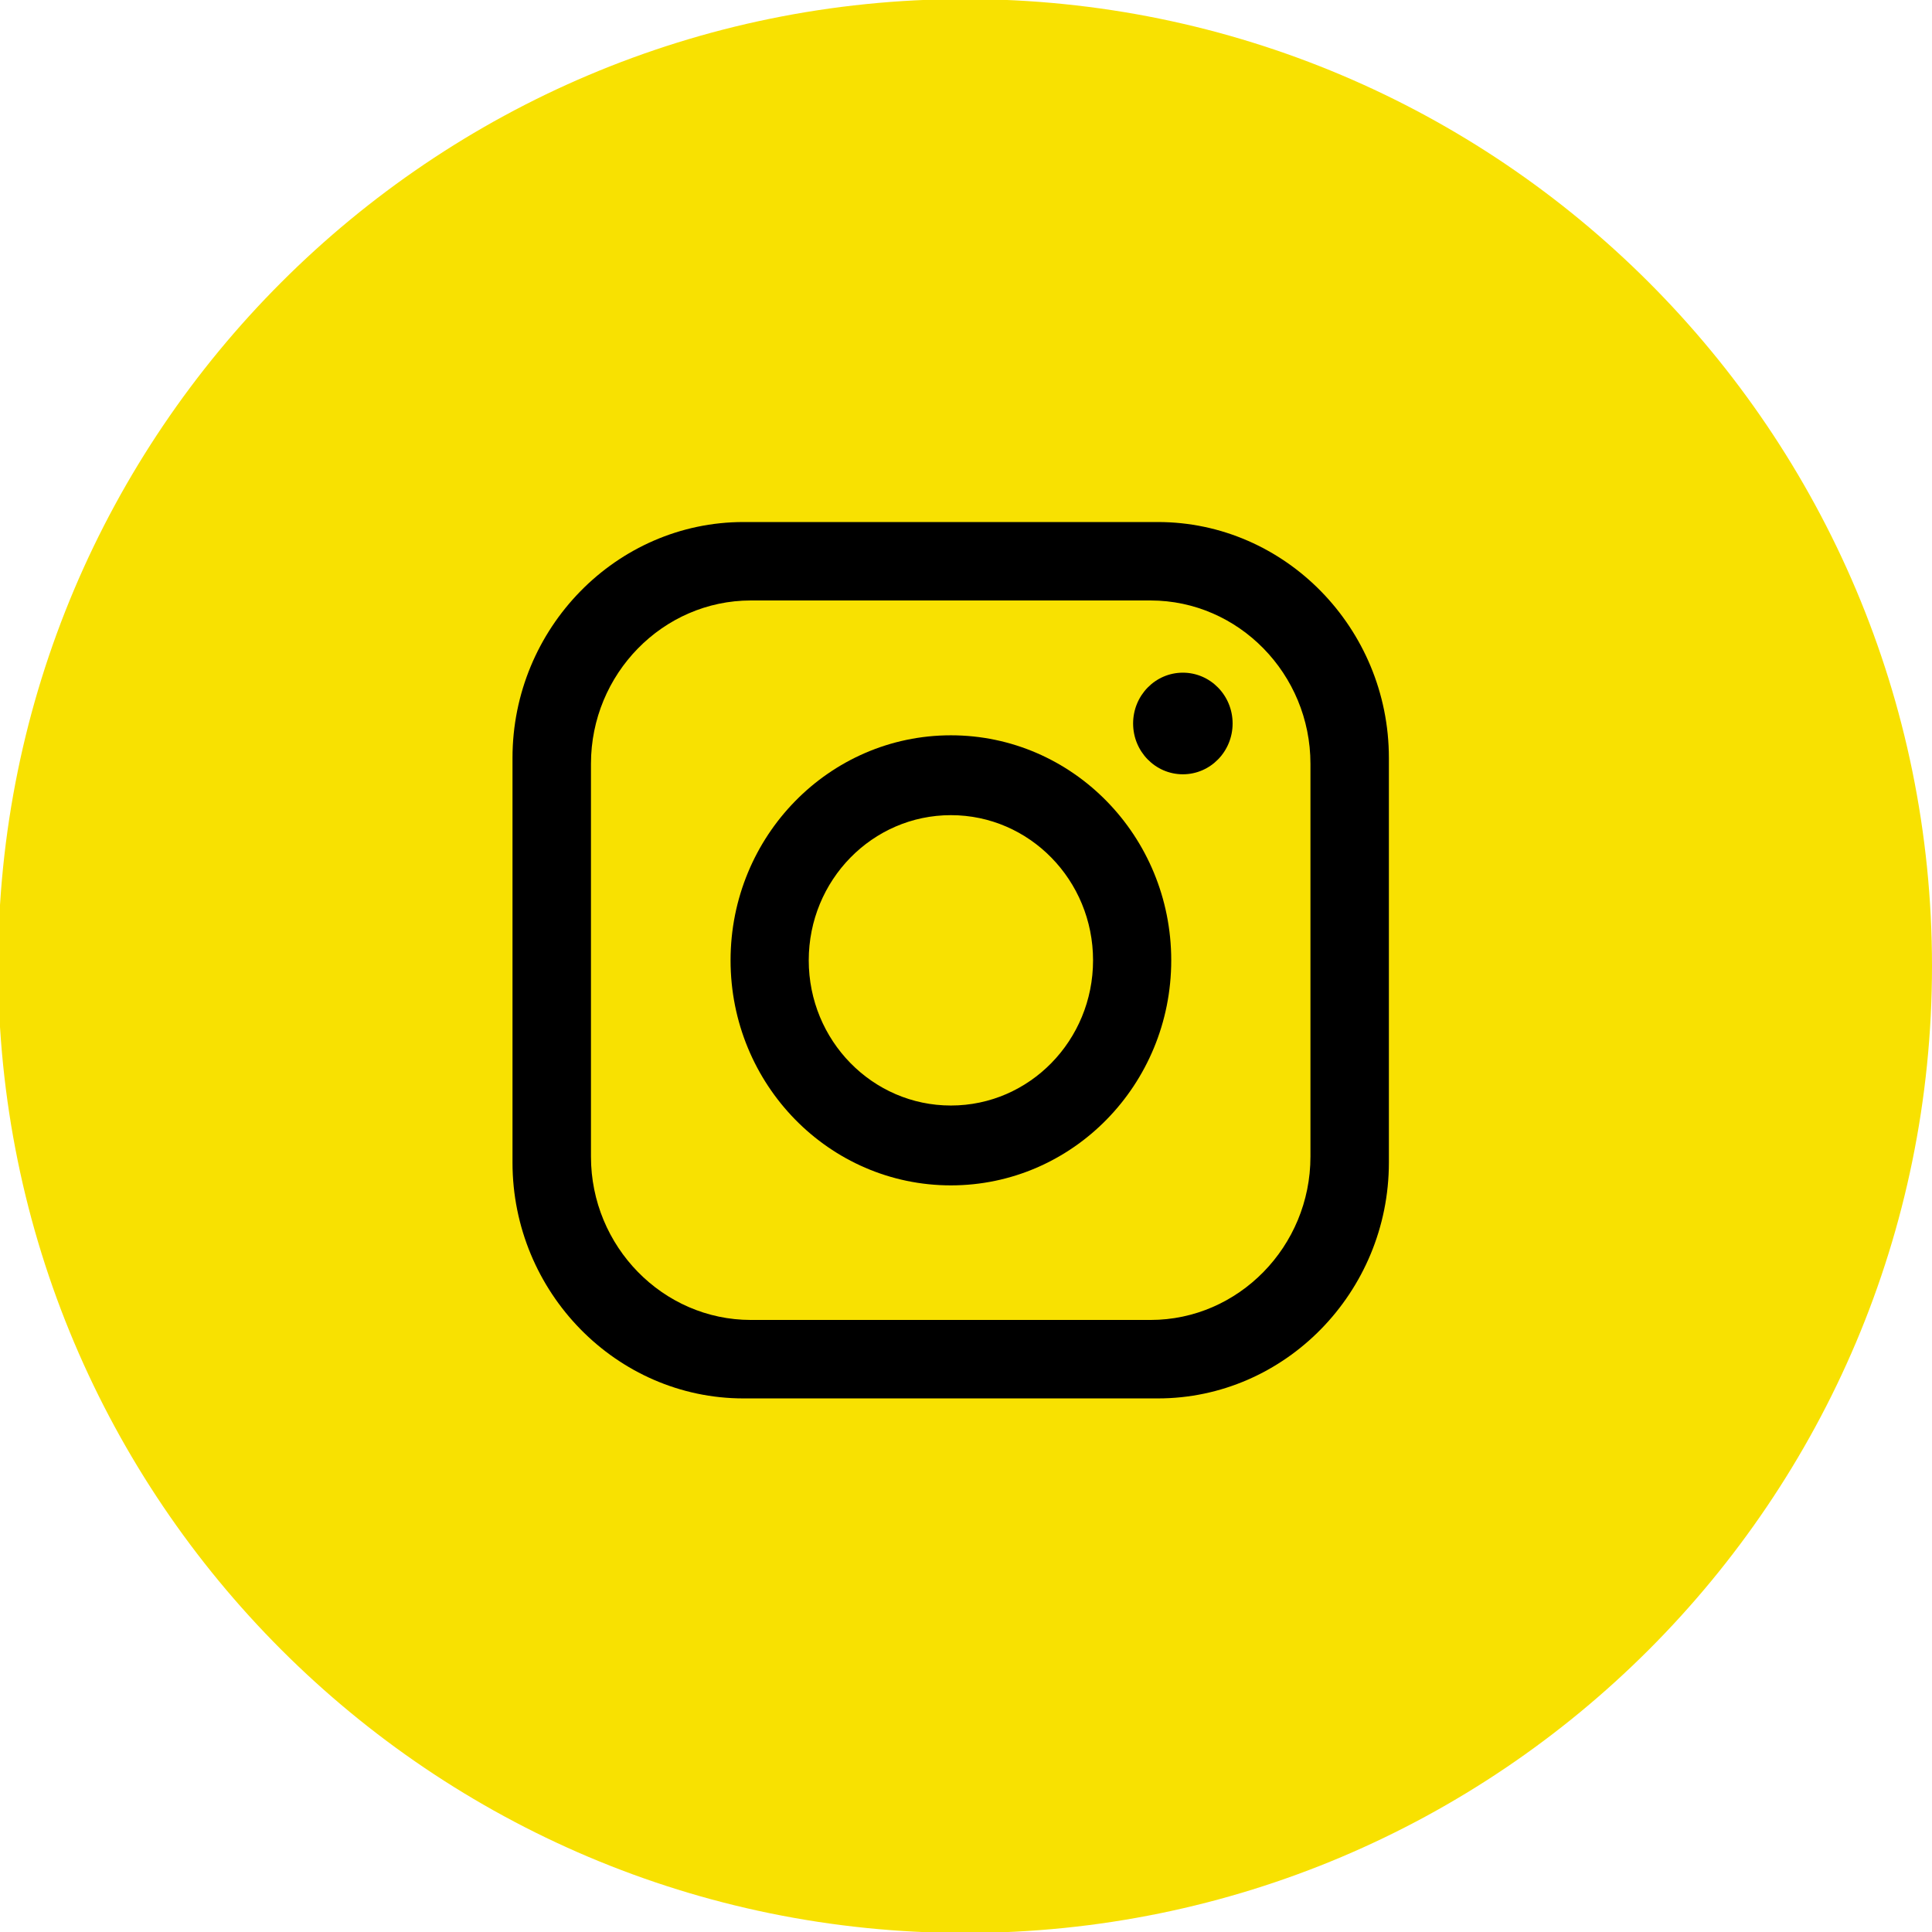
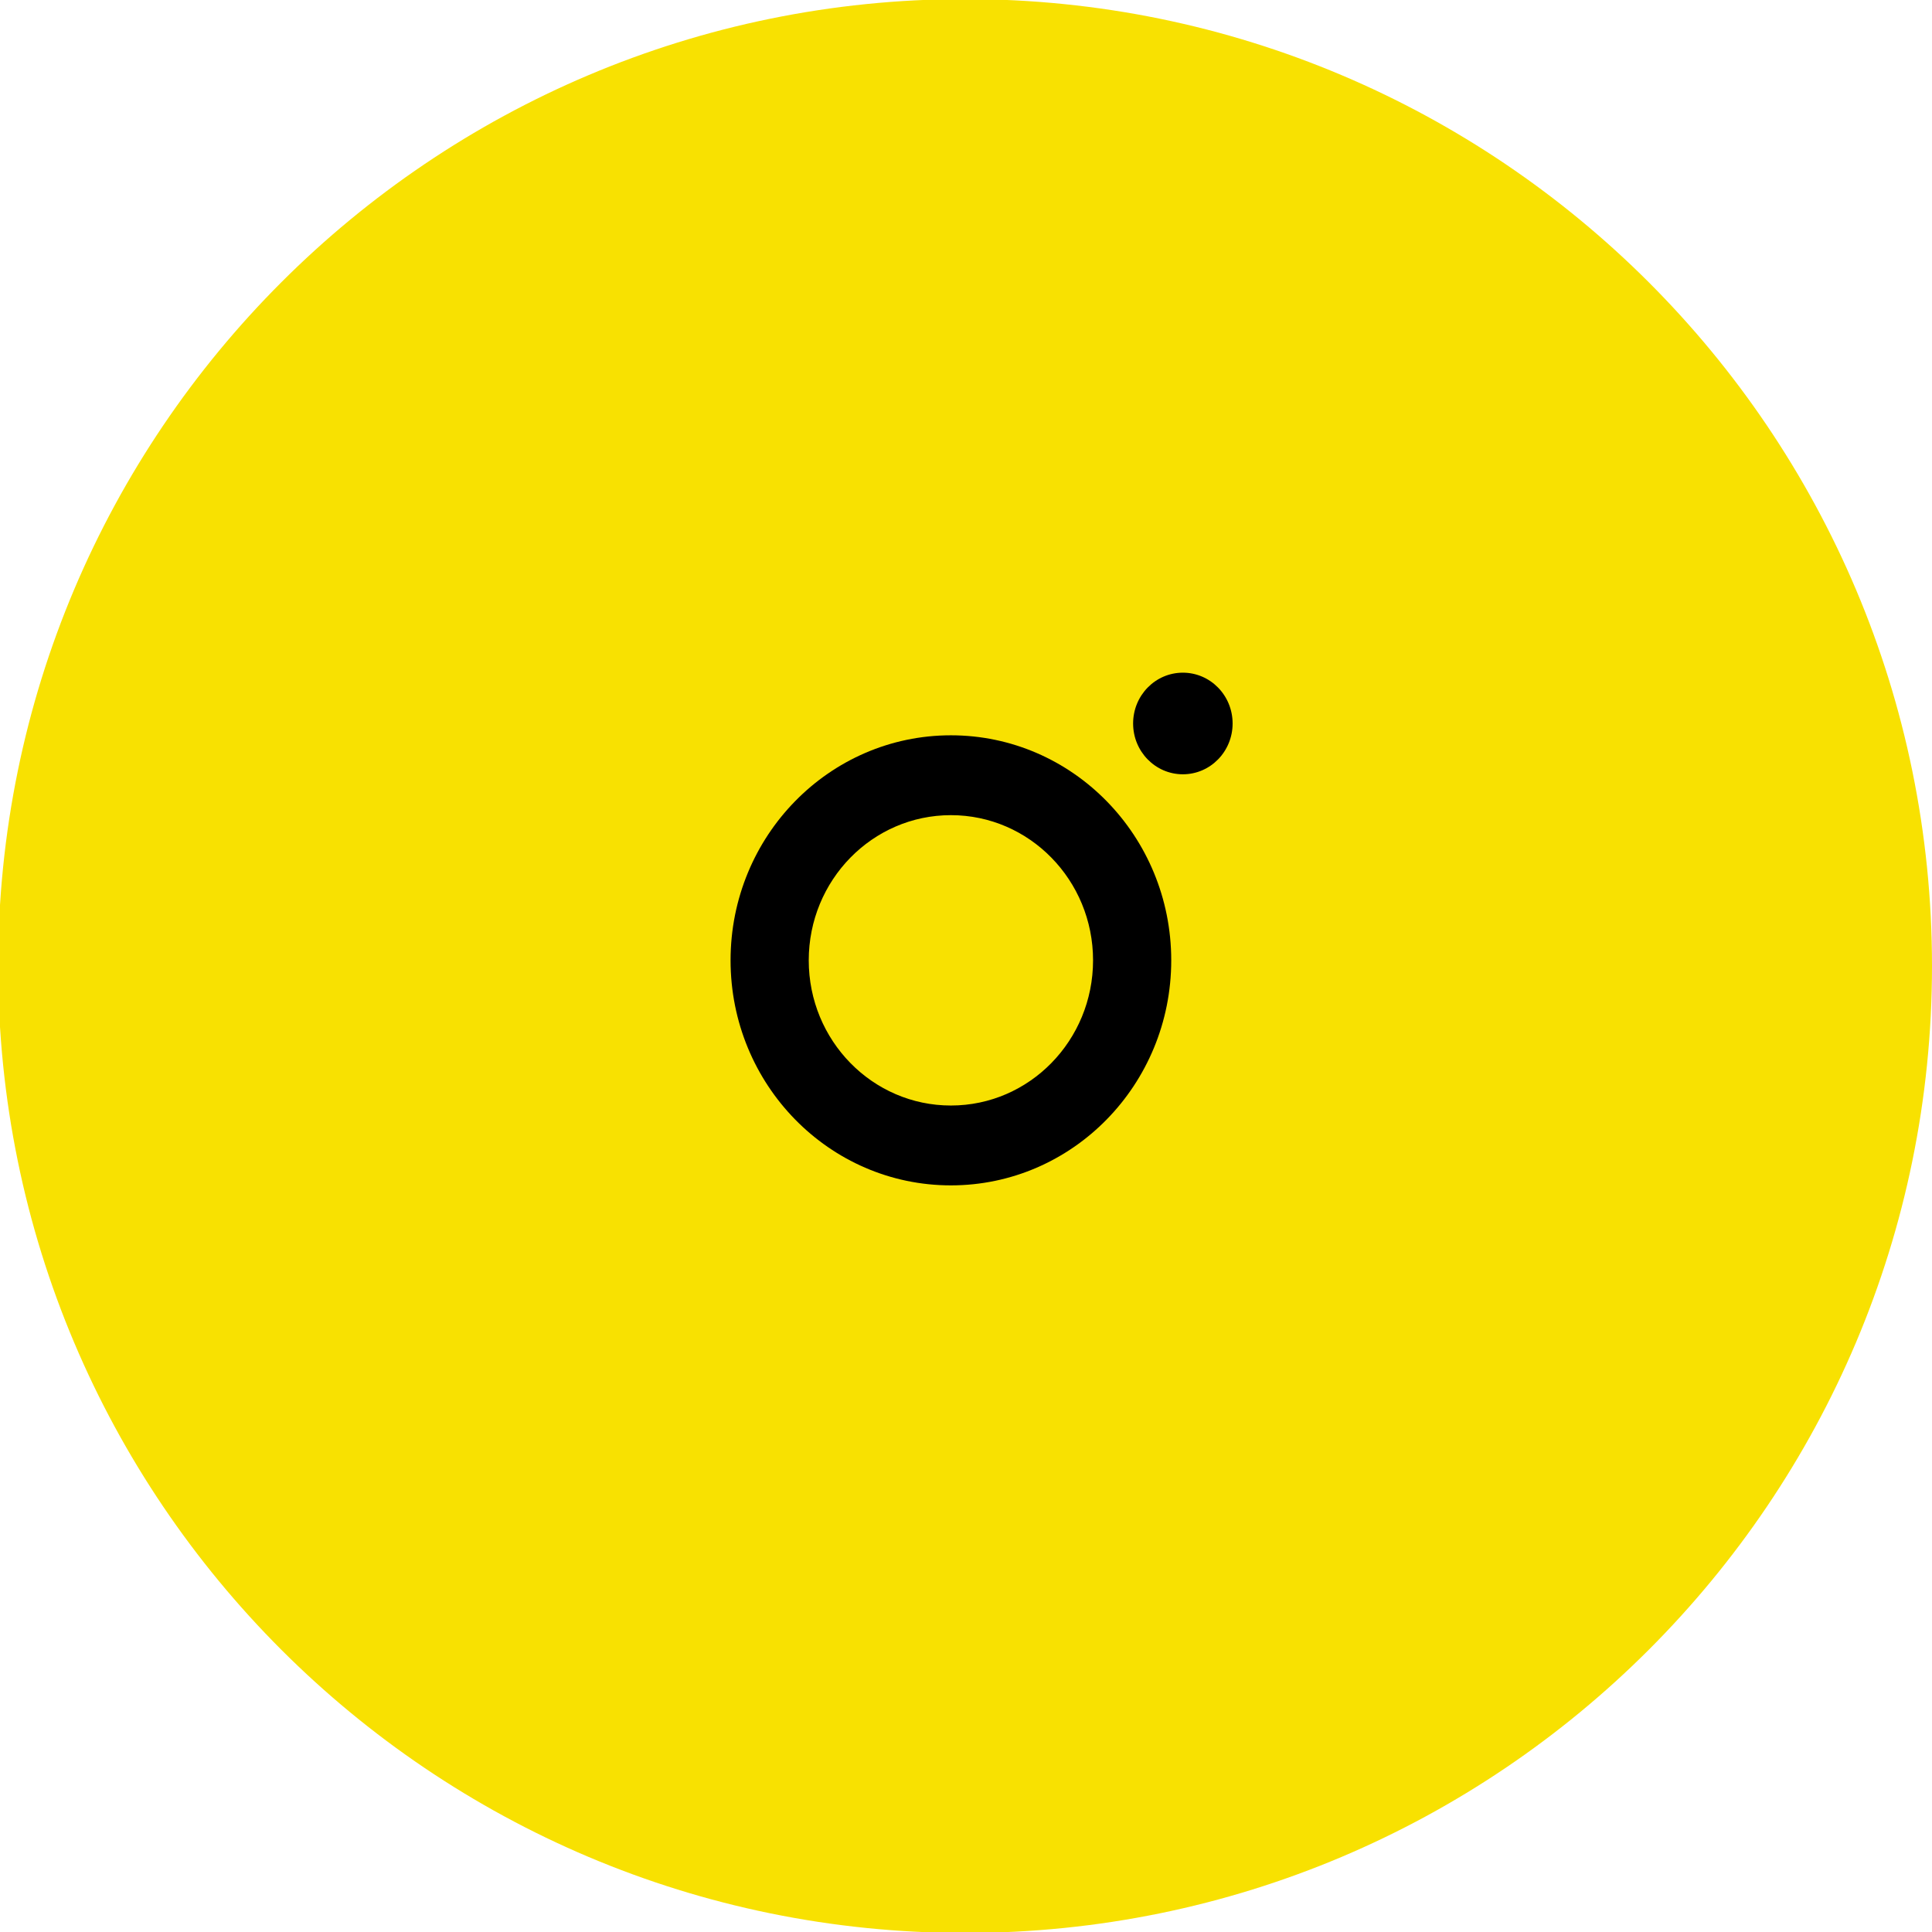
<svg xmlns="http://www.w3.org/2000/svg" id="svg1935" version="1.1" viewBox="0 0 33.867 33.867" height="128" width="128">
  <defs id="defs1929" />
  <g transform="translate(0,-263.133)" id="layer1">
    <g style="fill:#f8e101;fill-opacity:1" id="g194" transform="matrix(0.452,0,0,-0.452,33.867,280.067)">
      <path d="M 0,0 C 0,-20.711 -16.789,-37.5 -37.5,-37.5 -58.211,-37.5 -75,-20.711 -75,0 -75,20.711 -58.211,37.5 -37.5,37.5 -16.789,37.5 0,20.711 0,0" style="fill:#f8e101;fill-opacity:1;fill-rule:nonzero;stroke:none" id="path196" />
    </g>
    <g transform="matrix(1.28,0,0,1.28,-11.632,-93.85)" id="g6566">
      <g style="fill:#000000;fill-opacity:1" transform="matrix(0.353,0,0,-0.353,27.034,294.733)" id="g302">
-         <path id="path304" style="fill:#000000;fill-opacity:1;fill-rule:nonzero;stroke:none" d="m 0,0 c 0,-3.485 -2.792,-6.336 -6.204,-6.336 h -15.505 c -3.413,0 -6.204,2.851 -6.204,6.336 v 15.241 c 0,3.485 2.791,6.336 6.204,6.336 H -6.204 C -2.792,21.577 0,18.726 0,15.241 Z m -5.919,24.62 h -16.076 c -4.929,0 -8.962,-4.118 -8.962,-9.152 V -0.227 c 0,-5.034 4.033,-9.153 8.962,-9.153 h 16.076 c 4.929,0 8.962,4.119 8.962,9.153 v 15.695 c 0,5.034 -4.033,9.152 -8.962,9.152" />
-       </g>
+         </g>
      <g style="fill:#000000;fill-opacity:1" transform="matrix(0.353,0,0,-0.353,22.11,294.033)" id="g306">
        <path id="path308" style="fill:#000000;fill-opacity:1;fill-rule:nonzero;stroke:none" d="m 0,0 c -3.046,0 -5.515,2.522 -5.515,5.632 0,3.111 2.469,5.633 5.515,5.633 3.046,0 5.515,-2.522 5.515,-5.632 C 5.515,2.522 3.046,0 0,0 m 0,14.363 c -4.721,0 -8.548,-3.909 -8.548,-8.73 0,-4.822 3.827,-8.731 8.548,-8.731 4.721,0 8.548,3.909 8.548,8.73 0,4.822 -3.827,8.731 -8.548,8.731" />
      </g>
      <g style="fill:#000000;fill-opacity:1" transform="matrix(0.353,0,0,-0.353,25.968,288.801)" id="g310">
        <path id="path312" style="fill:#000000;fill-opacity:1;fill-rule:nonzero;stroke:none" d="m 0,0 c 0,-1.089 -0.864,-1.971 -1.93,-1.971 -1.066,0 -1.93,0.882 -1.93,1.971 0,1.089 0.864,1.971 1.93,1.971 C -0.864,1.971 0,1.089 0,0" />
      </g>
    </g>
  </g>
</svg>